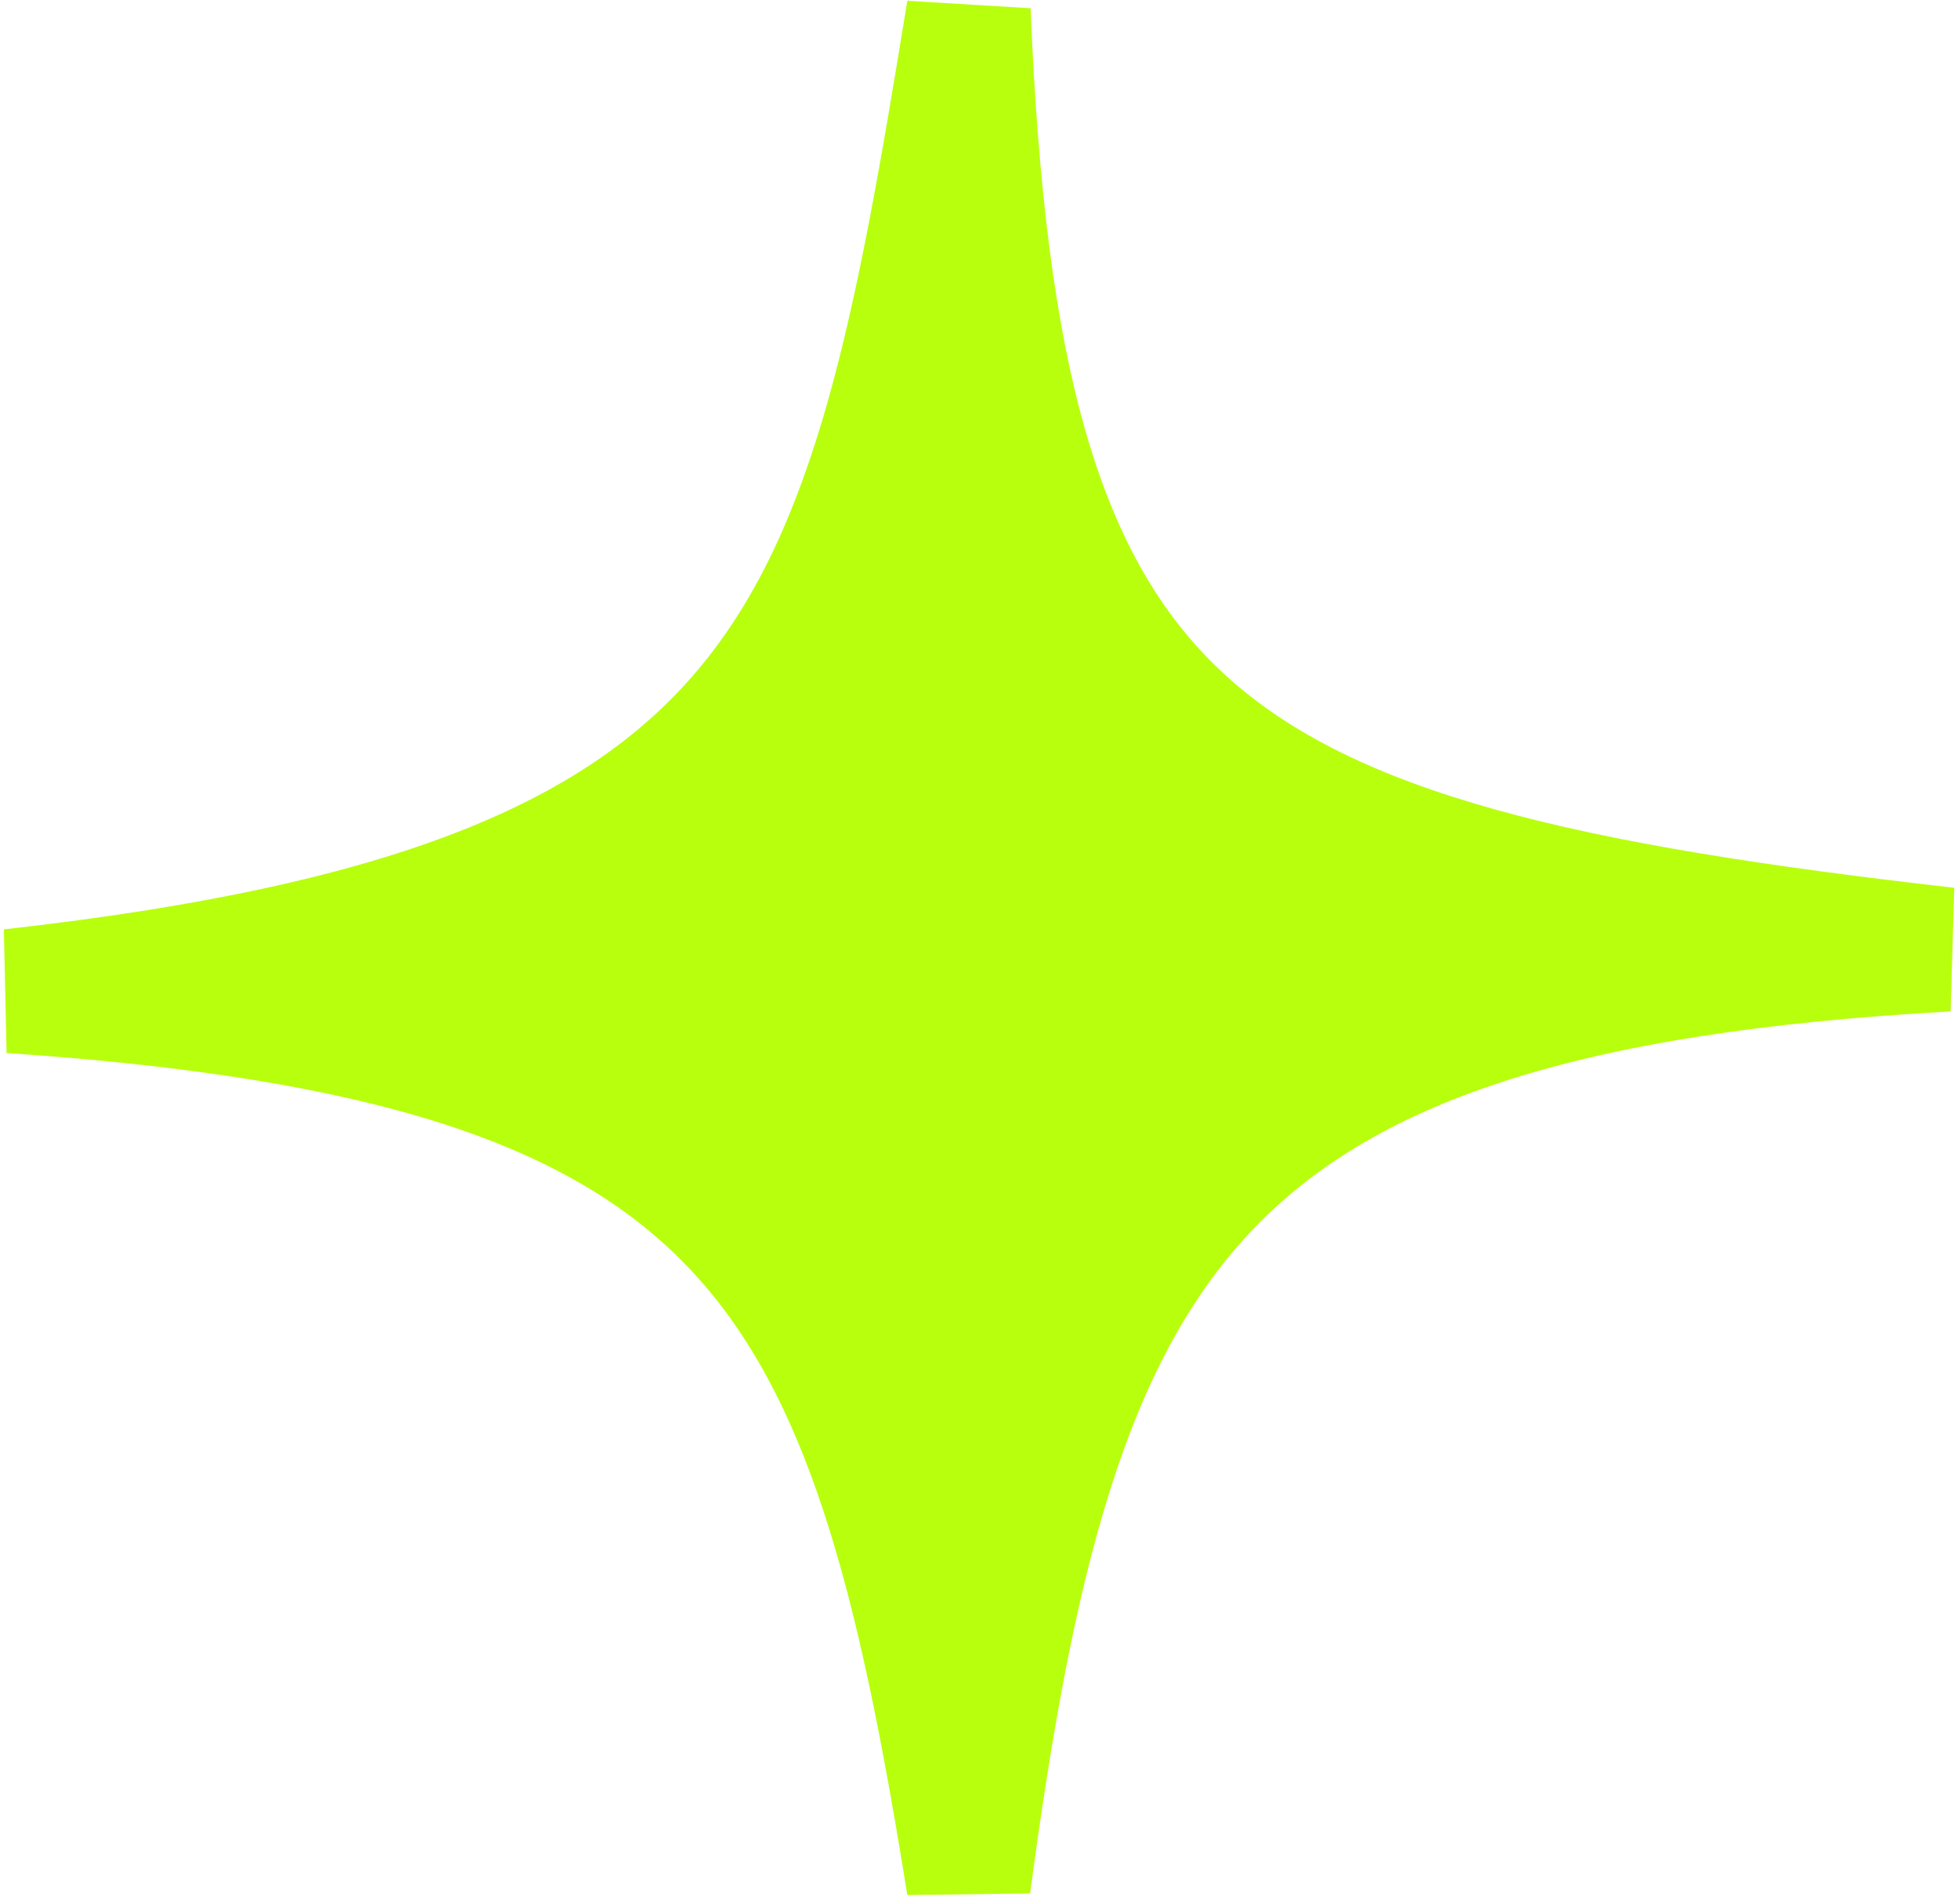
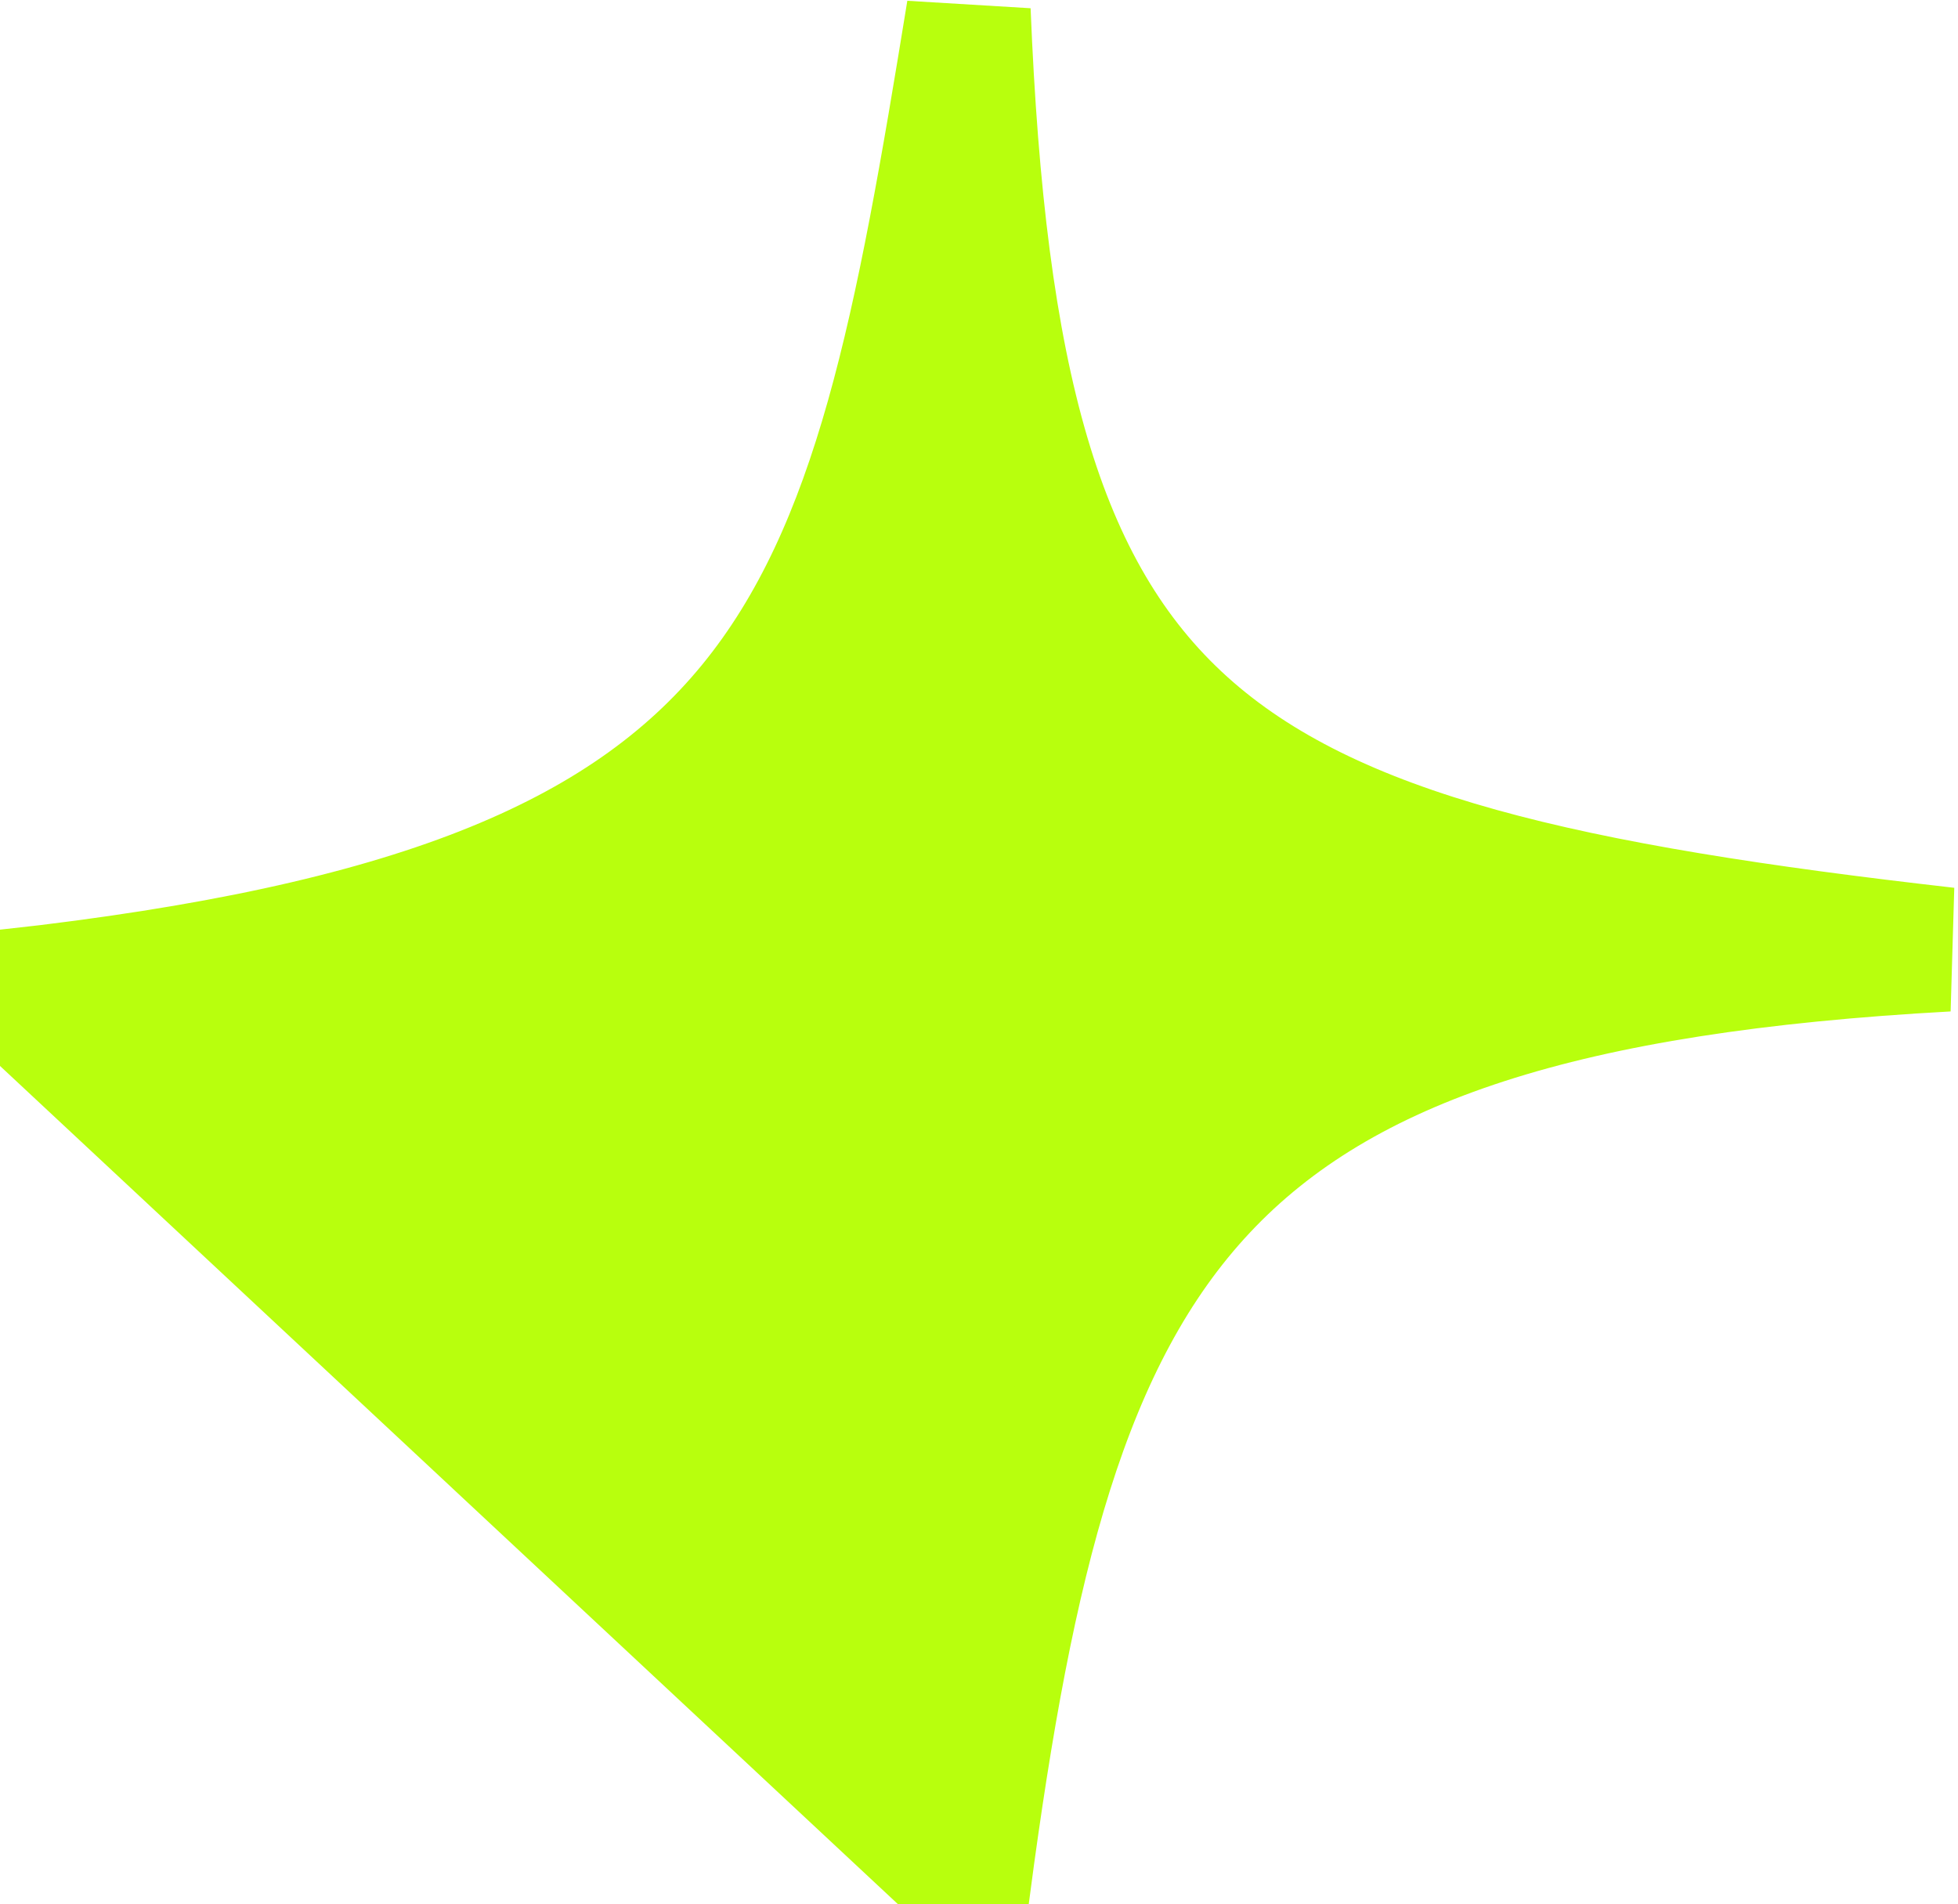
<svg xmlns="http://www.w3.org/2000/svg" width="182" height="177" viewBox="0 0 182 177" fill="none">
-   <path d="M1 92.119C75.101 83.835 80.479 59.661 90.032 1C92.797 69.201 110.77 80.246 181 88.253C110.217 92.119 98.051 115.037 90.032 175.231C80.769 117.36 70.401 96.813 1 92.119Z" fill="#B8FF0D" stroke="#B8FF0D" stroke-width="11.539" />
+   <path d="M1 92.119C75.101 83.835 80.479 59.661 90.032 1C92.797 69.201 110.77 80.246 181 88.253C110.217 92.119 98.051 115.037 90.032 175.231Z" fill="#B8FF0D" stroke="#B8FF0D" stroke-width="11.539" />
</svg>